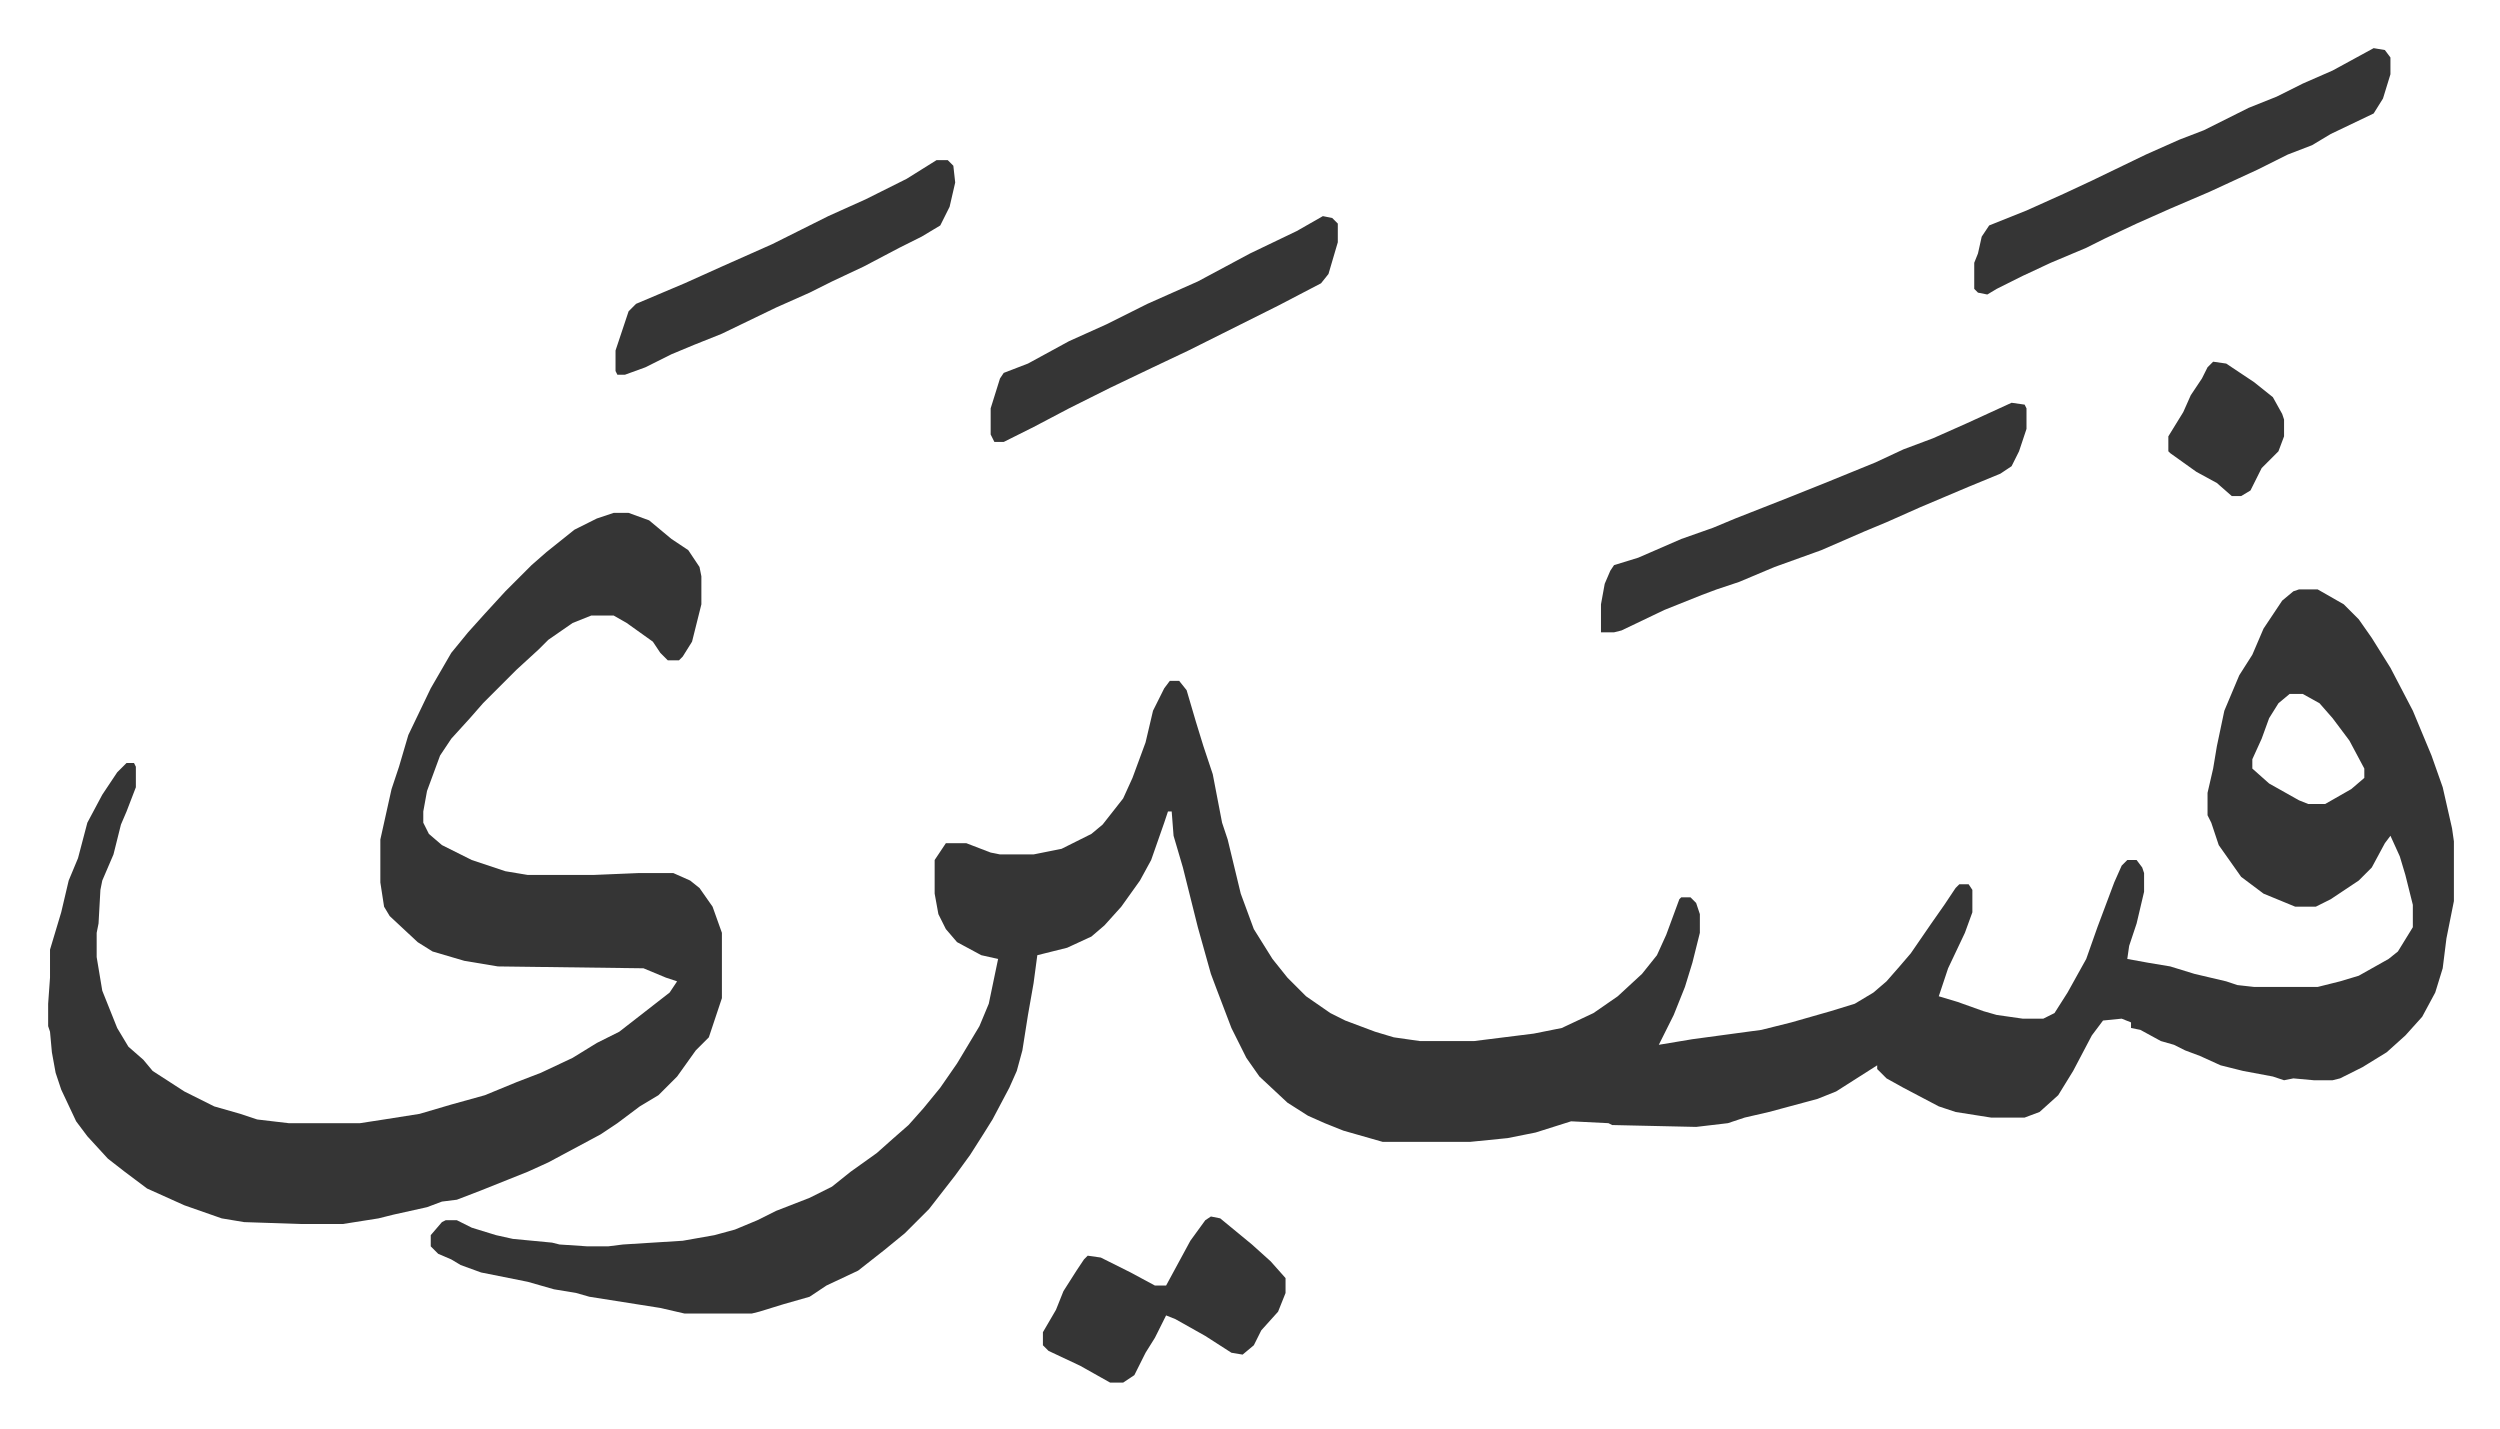
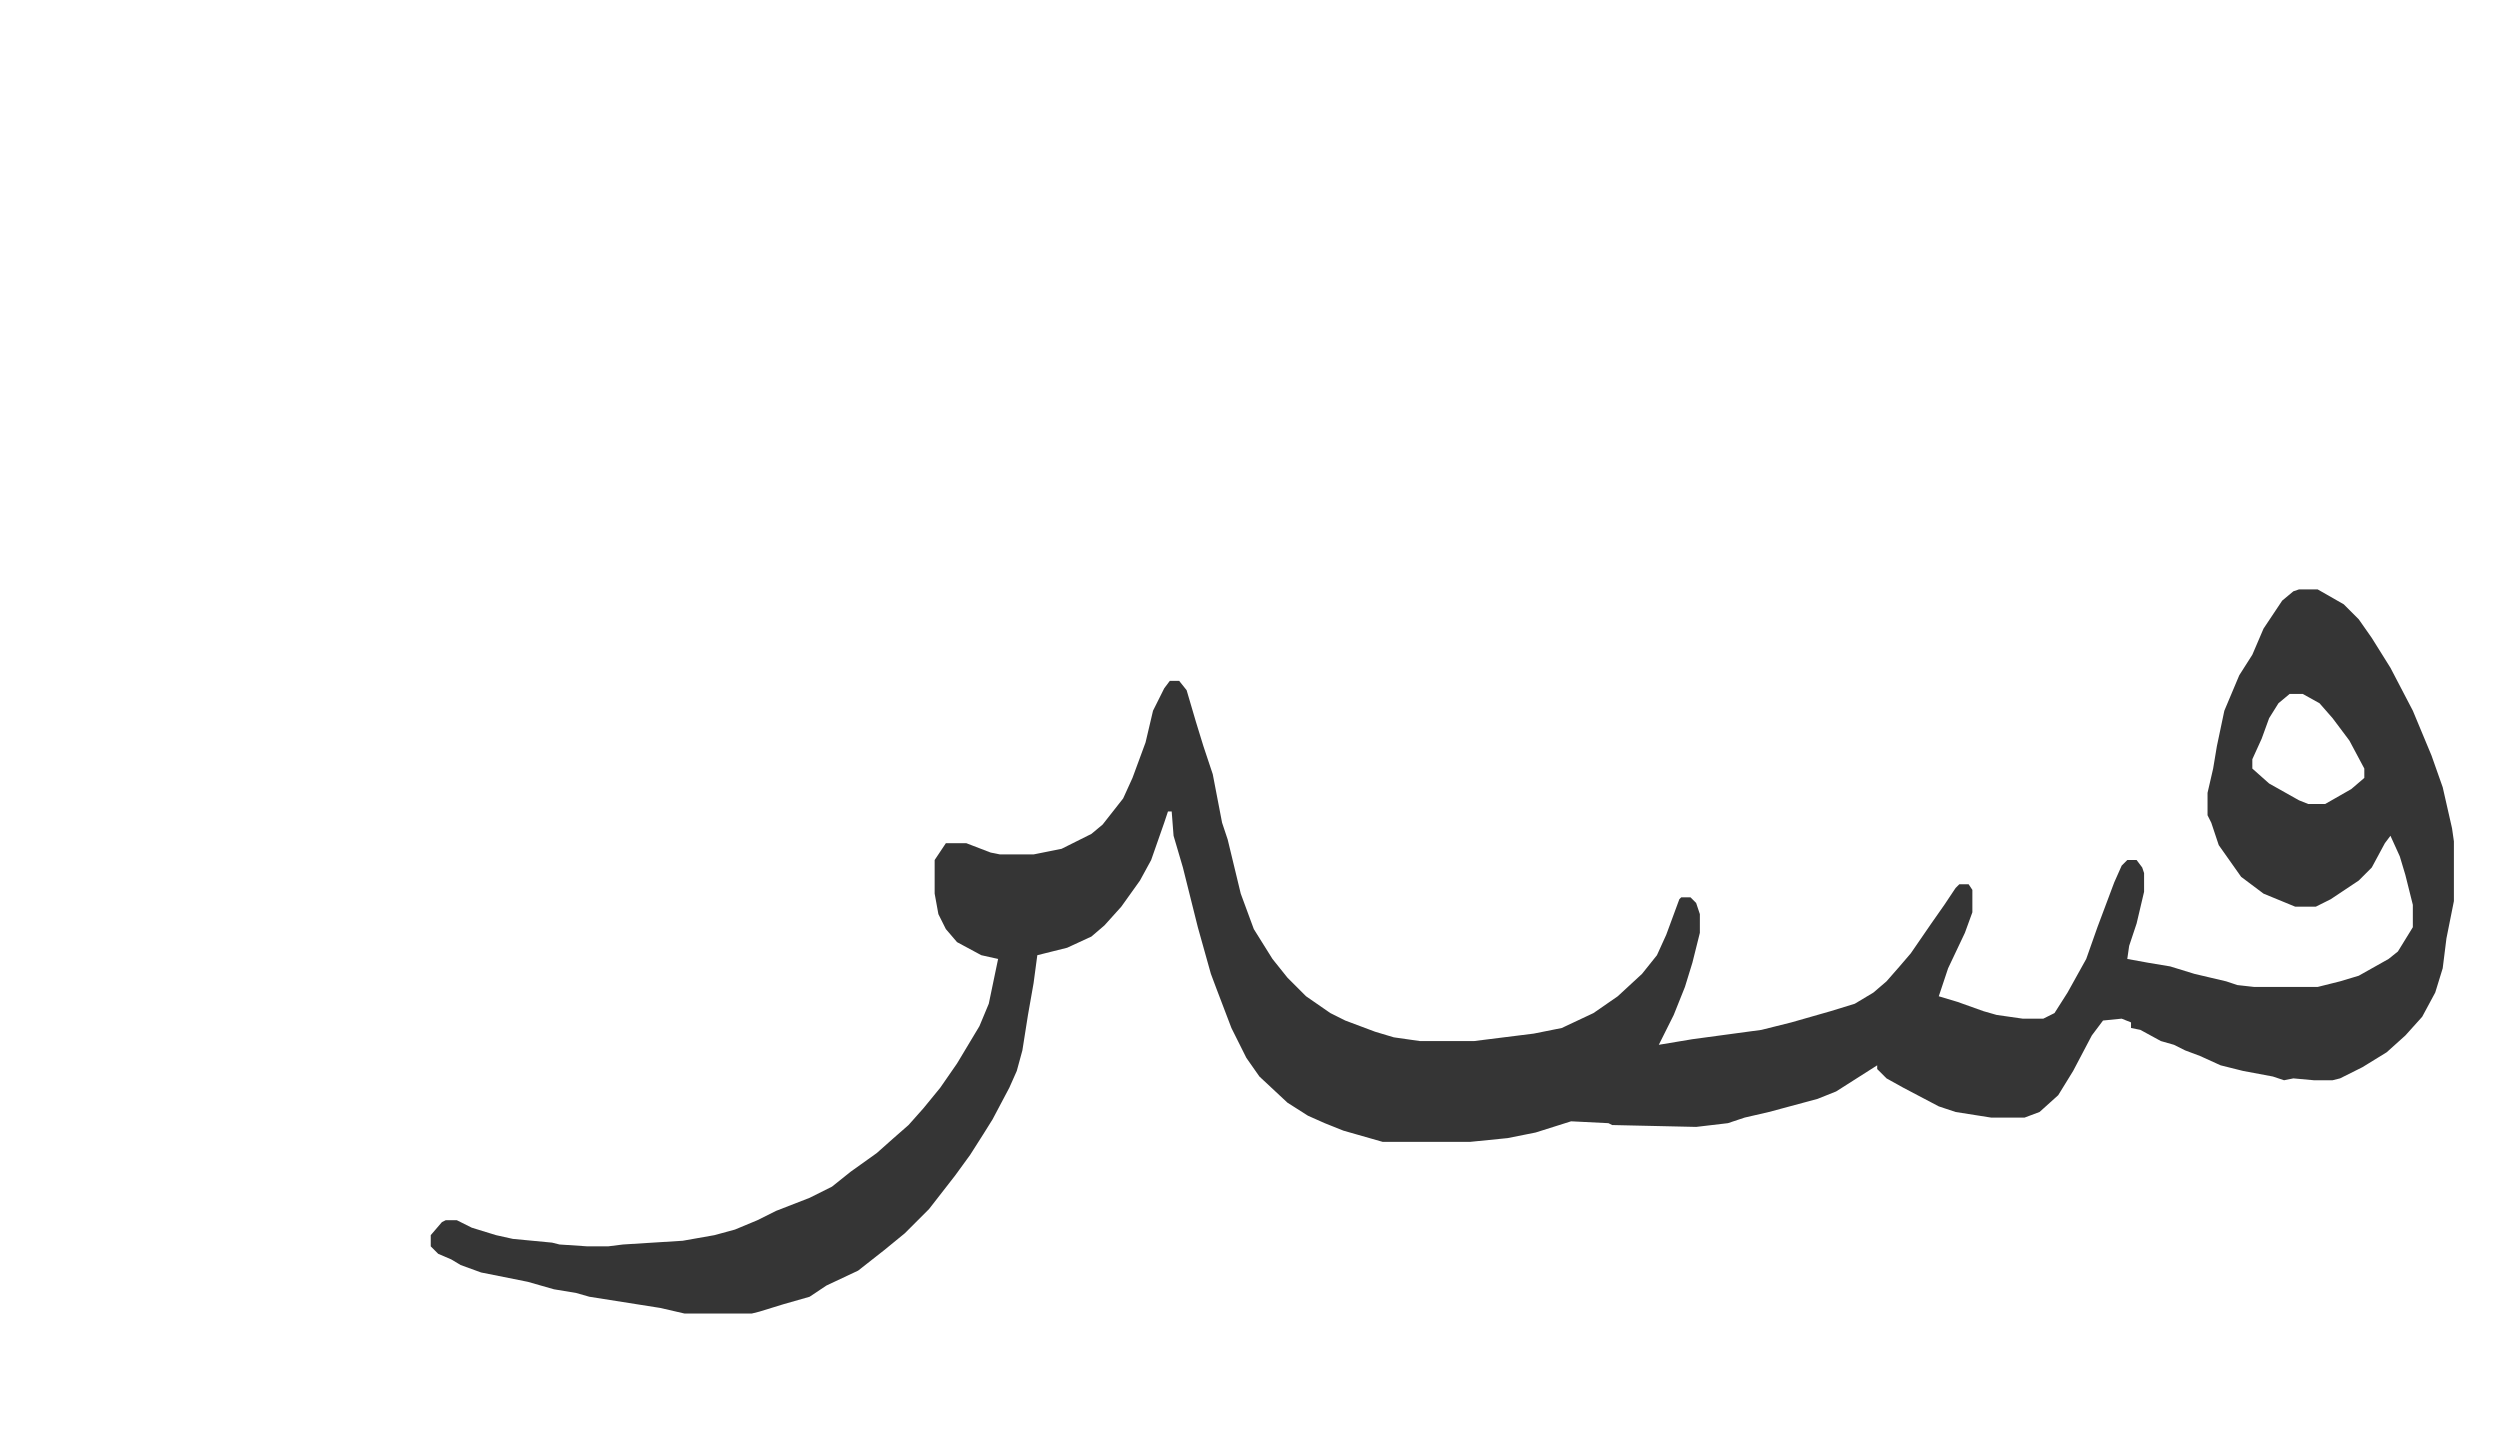
<svg xmlns="http://www.w3.org/2000/svg" viewBox="-25.8 394.2 1339.5 765.5">
  <path fill="#353535" id="rule_normal" d="M1206 710h10l14 8 8 8 7 10 10 16 12 23 10 24 6 17 5 22 1 7v32l-4 20-2 16-4 13-7 13-9 10-10 9-13 8-12 6-4 1h-10l-11-1-5 1-6-2-16-3-12-3-11-5-8-3-6-3-7-2-11-6-5-1v-3l-5-2-10 1-6 8-10 19-8 13-10 9-8 3h-18l-19-3-9-3-19-10-9-5-5-5v-2l-11 7-11 7-10 4-26 7-13 3-9 3-17 2-45-1-2-1-20-1-19 6-15 3-20 2h-47l-21-6-10-4-9-4-11-7-15-14-7-10-8-16-8-21-3-8-7-25-8-32-5-17-1-13h-2l-2 6-7 20-6 11-10 14-9 10-7 6-13 6-16 4-2 15-3 17-3 19-3 11-4 9-9 17-5 8-7 11-8 11-7 9-7 9-13 13-11 9-14 11-17 8-9 6-14 4-13 4-4 1h-36l-13-3-38-6-7-2-12-2-14-4-25-5-11-4-5-3-7-3-4-4v-6l6-7 2-1h6l8 4 13 4 9 2 21 2 4 1 15 1h11l8-1 32-2 17-3 11-3 12-5 10-5 18-7 12-6 10-8 14-10 9-8 8-7 8-9 9-11 9-13 12-20 5-12 5-24-9-2-13-7-6-7-4-8-2-11v-18l6-9h11l13 5 5 1h18l15-3 16-8 6-5 11-14 5-11 7-19 4-17 6-12 3-4h5l4 5 5 17 4 13 5 15 5 26 3 9 7 29 7 19 10 16 8 10 10 10 13 9 8 4 16 6 10 3 14 2h29l32-4 15-3 17-8 13-9 13-12 8-10 5-11 7-19 1-1h5l3 3 2 6v10l-4 16-4 13-6 15-8 16 18-3 37-5 16-4 21-6 13-4 10-6 7-6 7-8 6-7 11-16 7-10 6-9 2-2h5l2 3v12l-4 11-9 19-5 15 10 3 14 5 7 2 14 2h11l6-3 7-11 10-18 6-17 9-24 4-9 3-3h5l3 4 1 3v10l-4 17-4 12-1 7 11 2 12 2 13 4 17 4 6 2 9 1h34l12-3 10-3 16-9 5-4 8-13v-12l-4-16-3-10-5-11-3 4-7 13-7 7-15 10-8 4h-11l-17-7-12-9-12-17-4-12-2-4v-12l3-13 2-12 4-19 8-19 7-11 6-14 10-15 6-5zm-5 56-6 5-5 8-4 11-5 11v5l9 8 16 9 5 2h9l14-8 7-6v-5l-8-15-9-12-7-8-9-5z" />
-   <path fill="#353535" id="rule_normal" d="M303 669h8l11 4 12 10 9 6 6 9 1 5v15l-5 20-5 8-2 2h-6l-4-4-4-6-14-10-7-4h-12l-10 4-13 9-5 5-12 11-18 18-7 8-10 11-6 9-7 19-2 11v6l3 6 7 6 16 8 18 6 12 2h35l24-1h19l9 4 5 4 7 10 5 14v35l-7 21-7 7-10 14-10 10-10 6-12 9-9 6-28 15-11 5-10 4-15 6-13 5-8 1-8 3-18 4-8 2-19 3h-23l-30-1-12-2-20-7-20-9-12-9-9-7-11-12-6-8-8-17-3-9-2-11-1-11-1-3v-12l1-14v-15l6-20 4-17 5-12 5-19 8-15 8-12 5-5h4l1 2v11l-5 13-3 7-4 16-6 14-1 5-1 18-1 5v13l3 18 8 20 6 10 8 7 5 6 17 11 16 8 14 4 9 3 17 2h38l13-2 19-3 17-5 18-5 17-7 13-5 17-8 13-8 12-6 18-14 9-7 4-6-6-2-12-5-78-1-18-3-17-5-8-5-15-14-3-5-2-13v-23l6-27 4-12 5-17 12-25 11-19 9-11 9-10 11-12 14-14 8-7 15-12 12-6zm749-59 7 1 1 2v11l-4 12-4 8-6 4-17 7-26 11-18 8-12 5-23 10-25 9-19 8-12 4-8 3-20 8-23 11-4 1h-7v-15l2-11 3-7 2-3 13-4 23-10 17-6 12-5 28-11 20-8 27-11 15-7 16-6 18-8zm194-190 6 1 3 4v9l-4 13-5 8-23 11-10 6-13 5-16 8-26 12-21 9-18 8-17 8-10 5-19 8-15 7-14 7-5 3-5-1-2-2v-14l2-5 2-9 4-6 20-8 20-9 15-7 29-14 18-8 13-5 24-12 15-6 14-7 16-7zm-563 90 5 1 3 3v10l-5 17-4 5-23 12-16 8-16 8-16 8-19 9-23 11-22 11-19 10-16 8h-5l-2-4v-14l5-16 2-3 13-5 22-12 20-9 22-11 27-12 28-15 25-12zm-207-30h6l3 3 1 9-3 13-5 10-10 6-12 6-19 10-17 8-12 6-18 8-29 14-15 6-12 5-14 7-11 4h-4l-1-2v-11l7-21 4-4 26-11 20-9 27-12 16-8 14-7 20-9 22-11zm147 566 5 1 17 14 10 9 8 9v8l-4 10-9 10-4 8-6 5-6-1-14-9-16-9-5-2-6 12-5 8-6 12-6 4h-7l-16-9-17-8-3-3v-7l7-12 4-10 7-11 4-6 2-2 7 1 16 8 13 7h6l13-24 8-11zm537-458 7 1 15 10 10 8 5 9 1 3v9l-3 8-9 9-6 12-5 3h-5l-8-7-11-6-14-10-1-1v-8l8-13 4-9 6-9 3-6z" />
</svg>